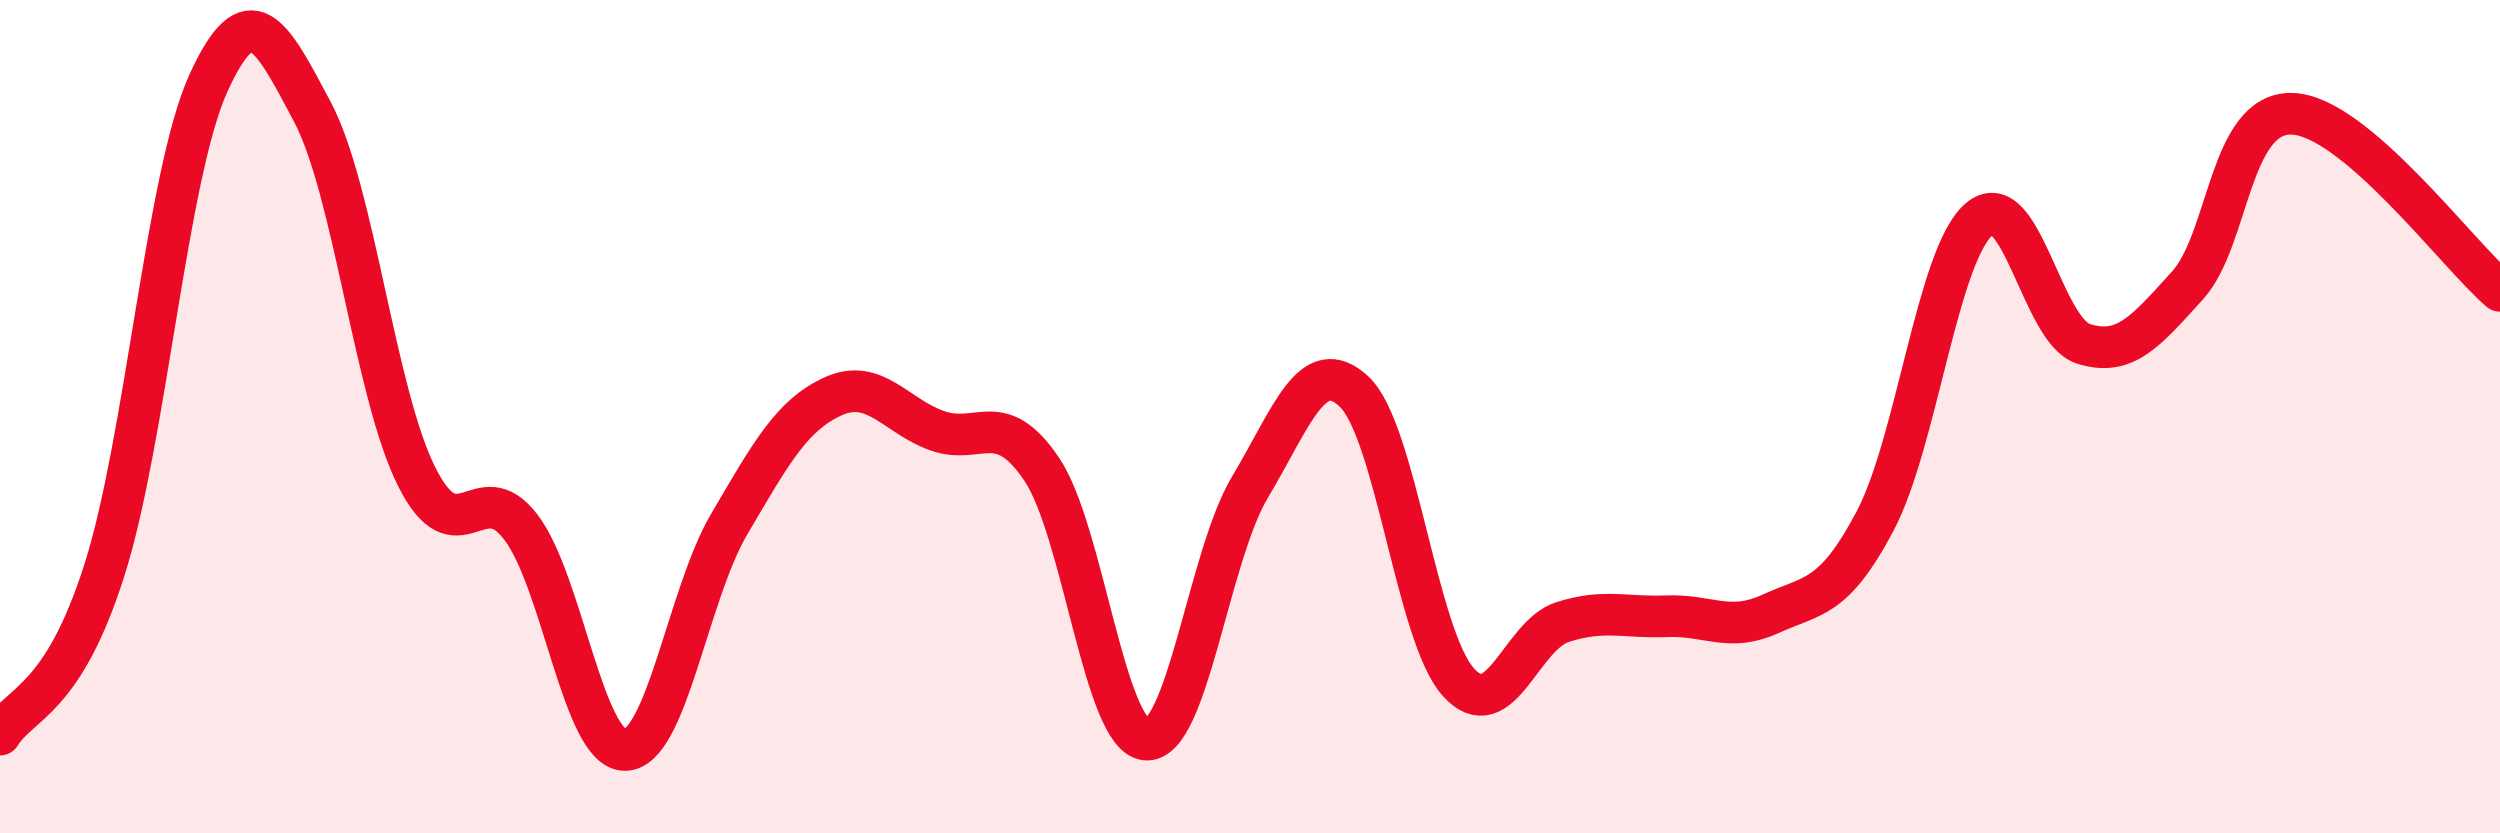
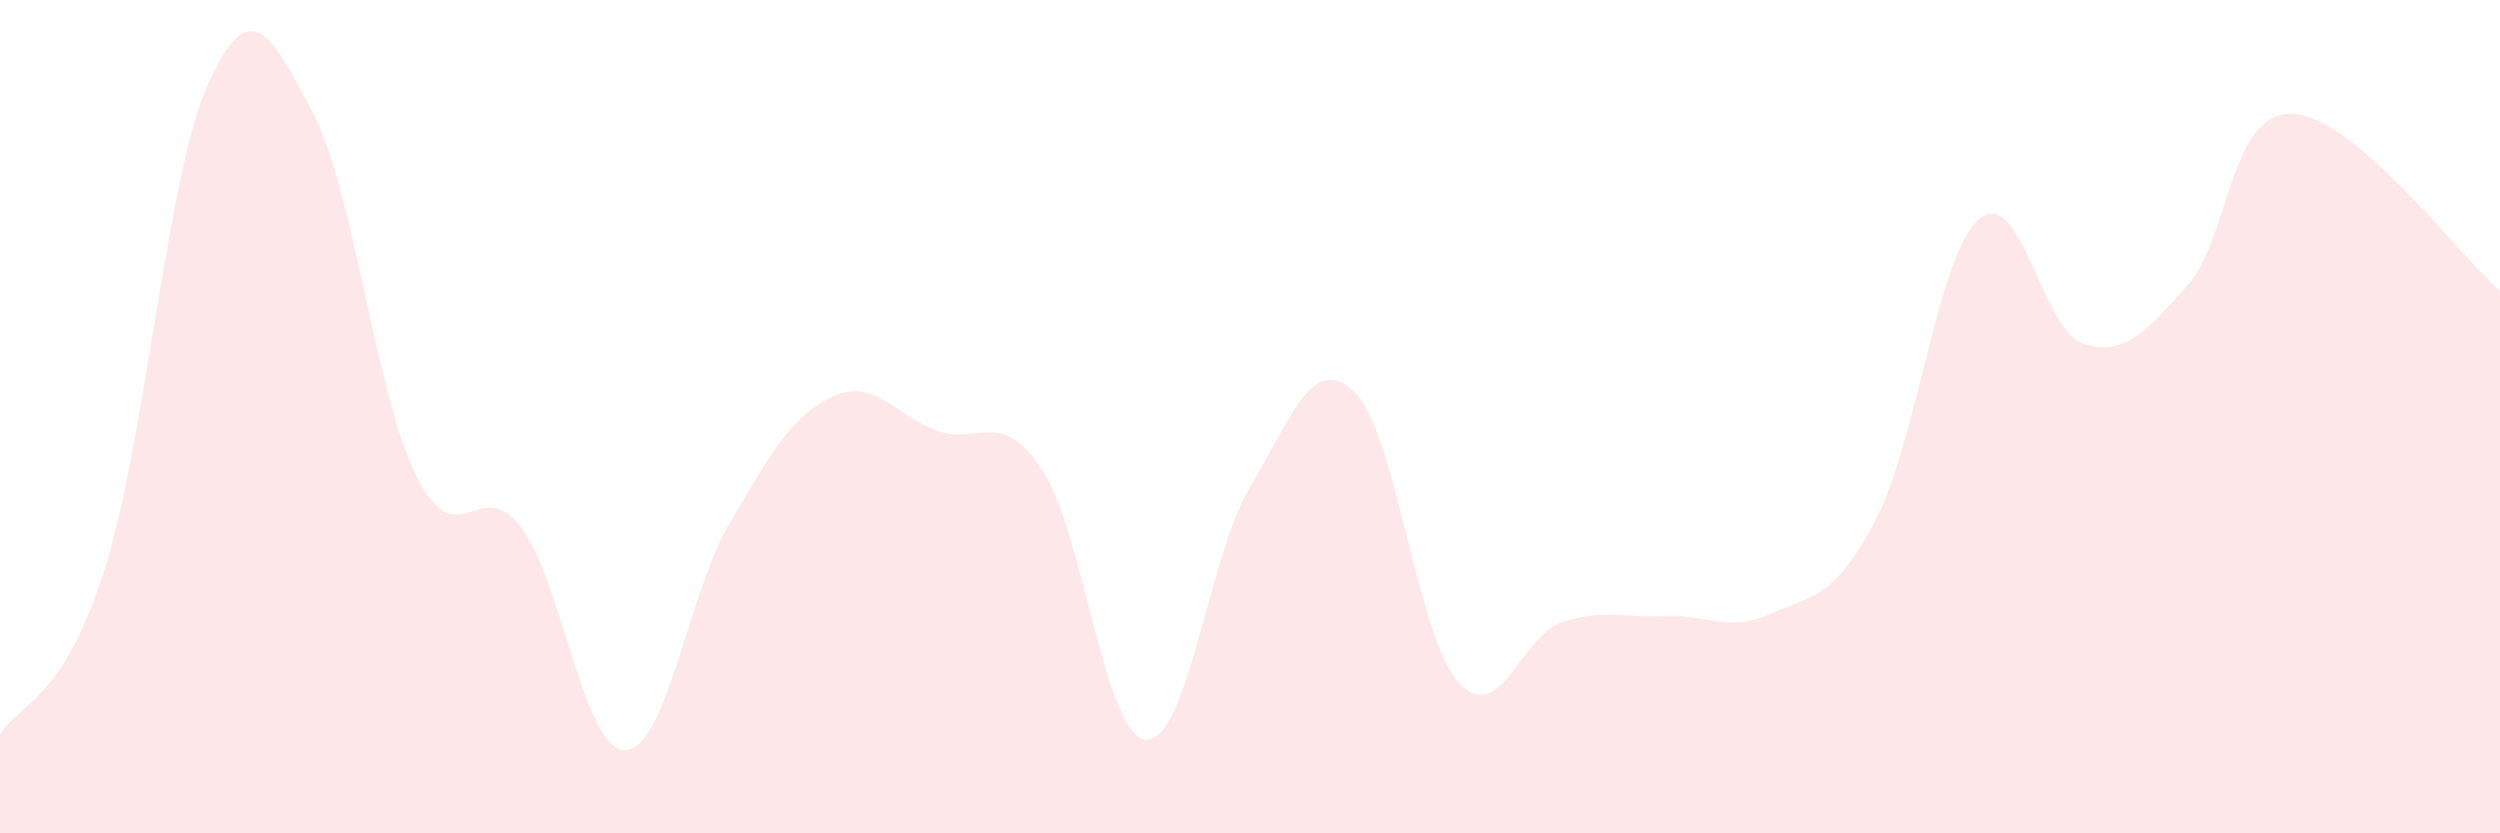
<svg xmlns="http://www.w3.org/2000/svg" width="60" height="20" viewBox="0 0 60 20">
  <path d="M 0,17.63 C 0.5,16.84 1.5,16.83 2.5,13.7 C 3.5,10.57 4,4.2 5,2 C 6,-0.2 6.5,0.8 7.5,2.69 C 8.5,4.58 9,9.45 10,11.44 C 11,13.43 11.5,11.34 12.5,12.65 C 13.5,13.96 14,18.01 15,18 C 16,17.99 16.5,14.28 17.5,12.58 C 18.5,10.88 19,9.96 20,9.51 C 21,9.06 21.5,9.99 22.5,10.34 C 23.5,10.69 24,9.78 25,11.26 C 26,12.74 26.5,17.66 27.5,17.75 C 28.5,17.84 29,13.36 30,11.69 C 31,10.02 31.5,8.46 32.5,9.4 C 33.5,10.34 34,15.26 35,16.37 C 36,17.48 36.5,15.25 37.5,14.93 C 38.5,14.61 39,14.83 40,14.79 C 41,14.75 41.5,15.19 42.5,14.73 C 43.5,14.27 44,14.4 45,12.51 C 46,10.62 46.5,6.11 47.5,5.26 C 48.5,4.41 49,7.93 50,8.25 C 51,8.57 51.5,7.95 52.5,6.85 C 53.5,5.75 53.5,2.7 55,2.73 C 56.5,2.76 59,6.13 60,6.98L60 20L0 20Z" fill="#EB0A25" opacity="0.1" stroke-linecap="round" stroke-linejoin="round" />
-   <path d="M 0,17.63 C 0.5,16.84 1.5,16.83 2.5,13.7 C 3.5,10.57 4,4.2 5,2 C 6,-0.2 6.5,0.8 7.5,2.69 C 8.5,4.58 9,9.45 10,11.44 C 11,13.43 11.5,11.34 12.5,12.65 C 13.5,13.96 14,18.01 15,18 C 16,17.99 16.5,14.28 17.5,12.58 C 18.5,10.88 19,9.96 20,9.51 C 21,9.06 21.5,9.99 22.5,10.34 C 23.5,10.69 24,9.78 25,11.26 C 26,12.74 26.5,17.66 27.5,17.75 C 28.5,17.84 29,13.36 30,11.69 C 31,10.02 31.5,8.46 32.5,9.4 C 33.5,10.34 34,15.26 35,16.37 C 36,17.48 36.5,15.25 37.5,14.93 C 38.5,14.61 39,14.83 40,14.79 C 41,14.75 41.5,15.19 42.5,14.73 C 43.5,14.27 44,14.4 45,12.51 C 46,10.62 46.5,6.11 47.5,5.26 C 48.5,4.41 49,7.93 50,8.25 C 51,8.57 51.5,7.95 52.5,6.85 C 53.5,5.75 53.5,2.7 55,2.73 C 56.5,2.76 59,6.13 60,6.98" stroke="#EB0A25" stroke-width="1" fill="none" stroke-linecap="round" stroke-linejoin="round" />
</svg>